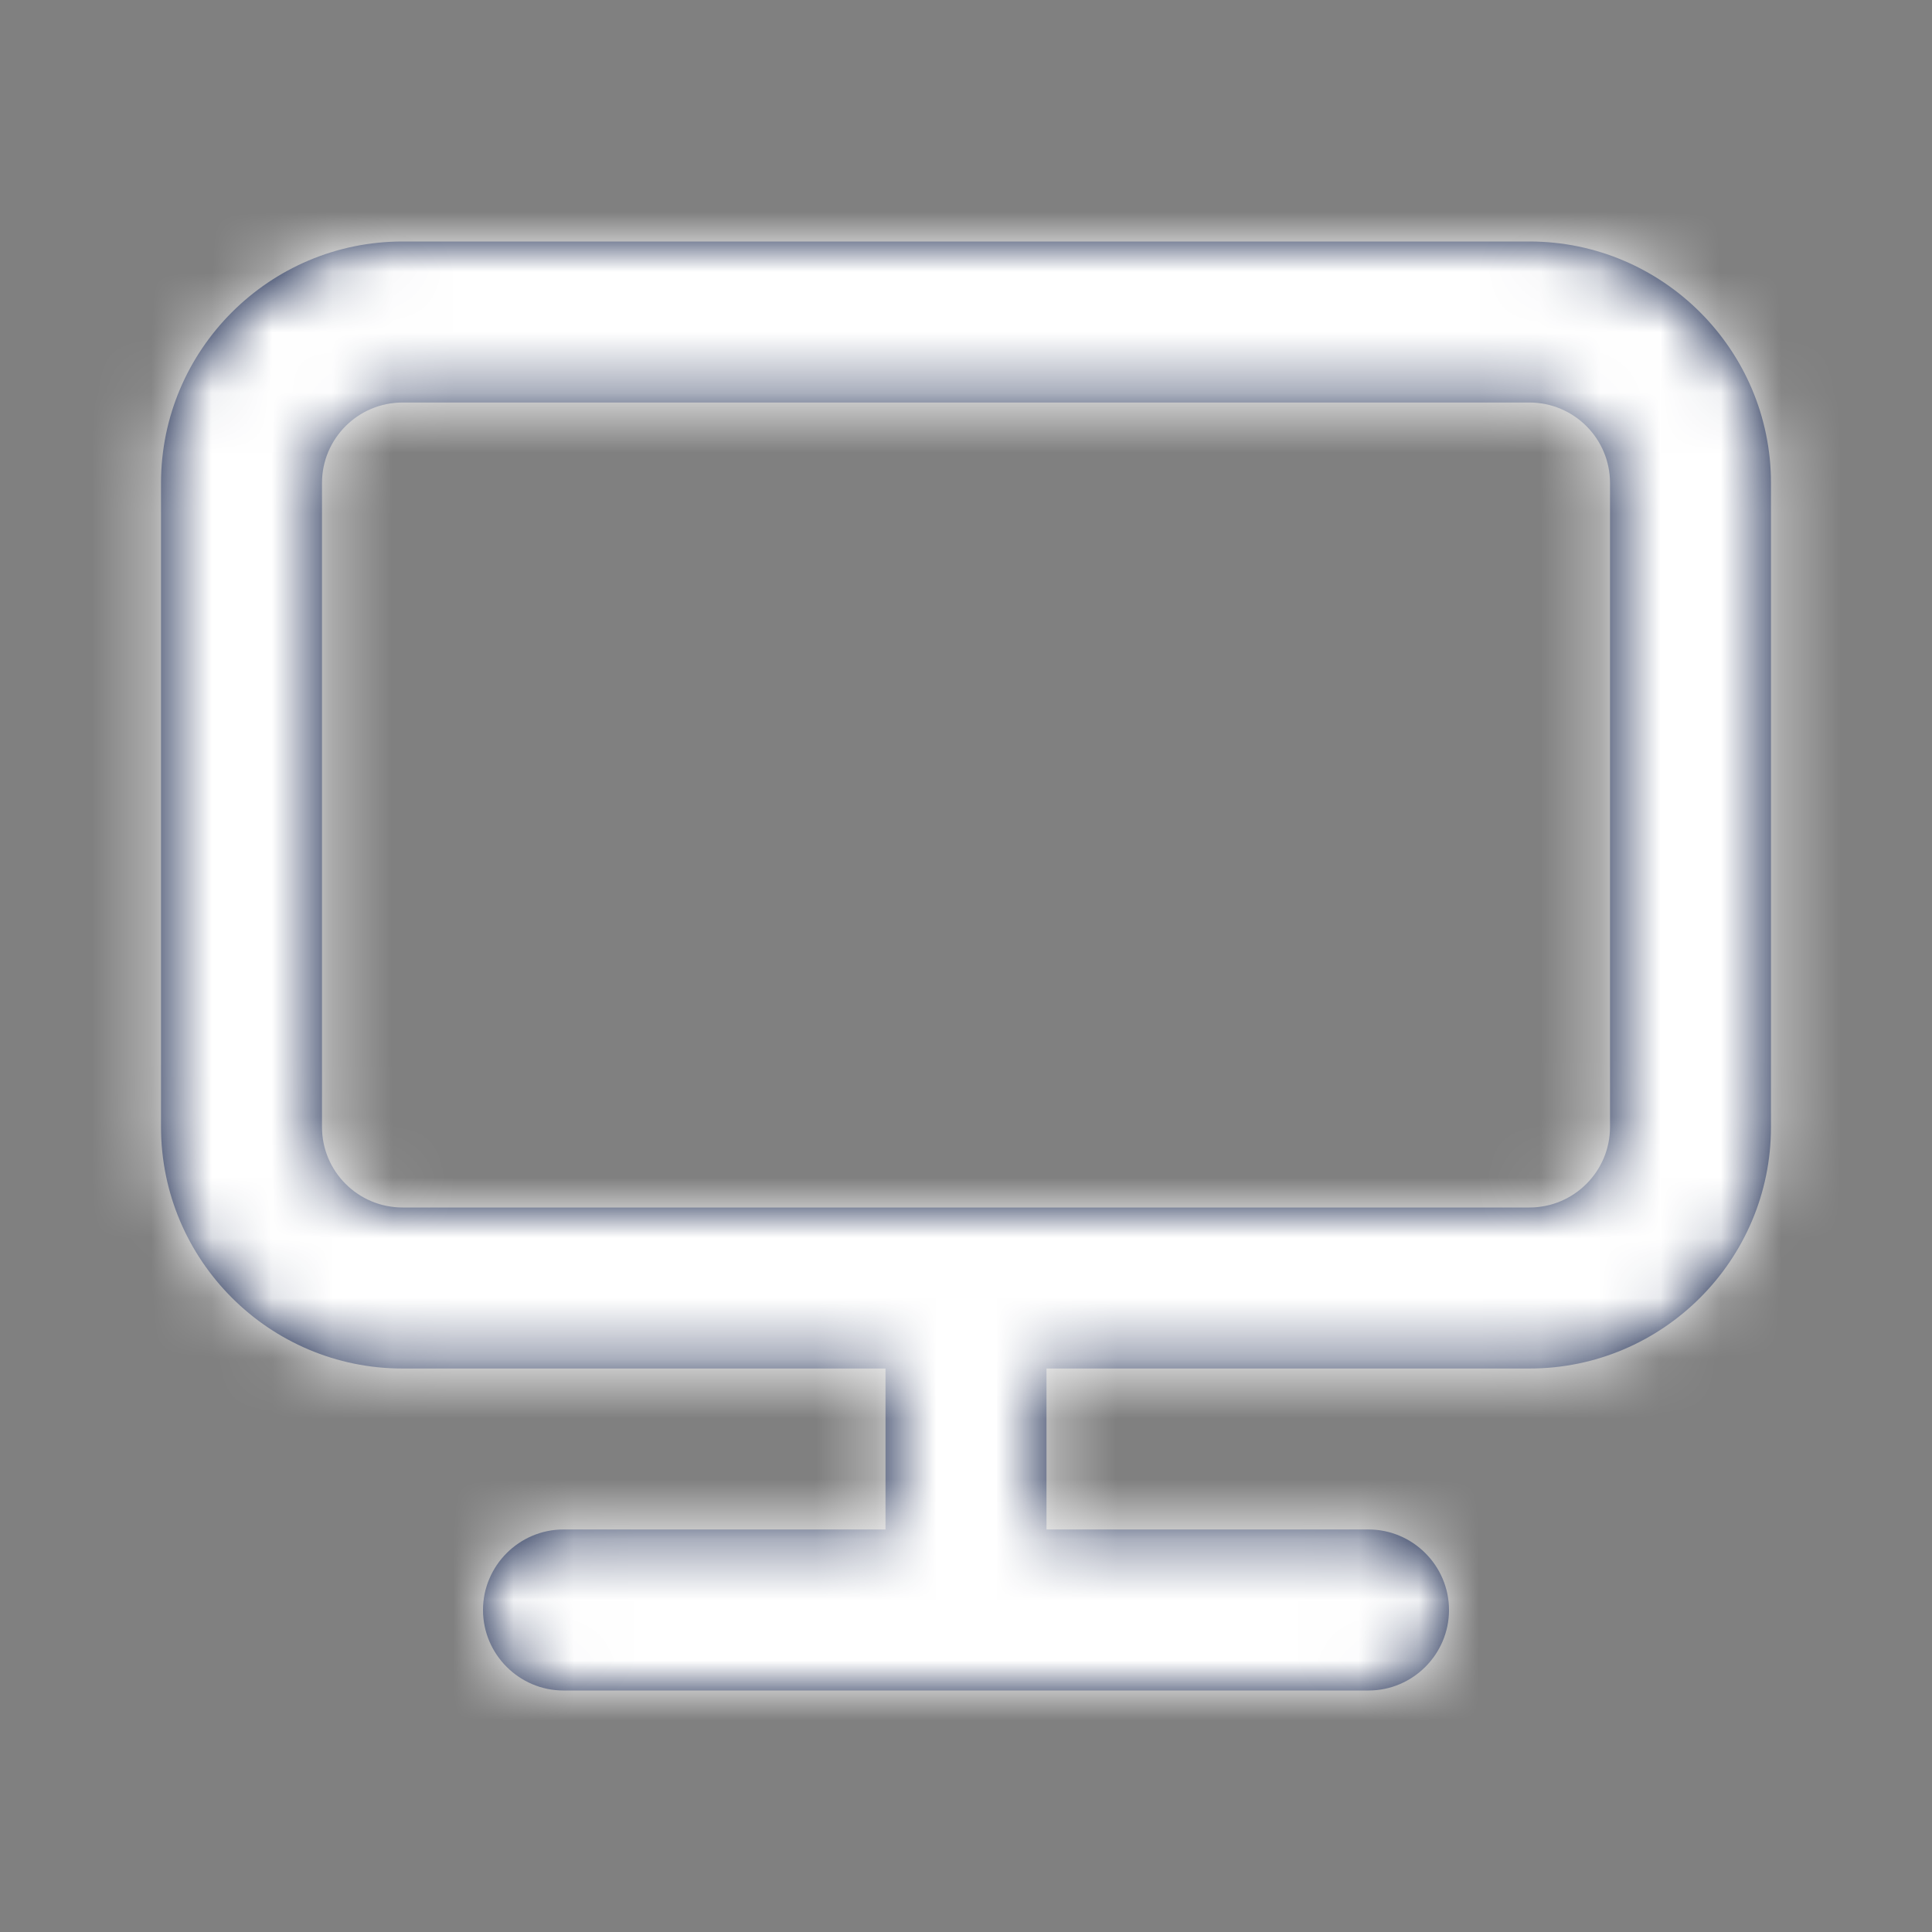
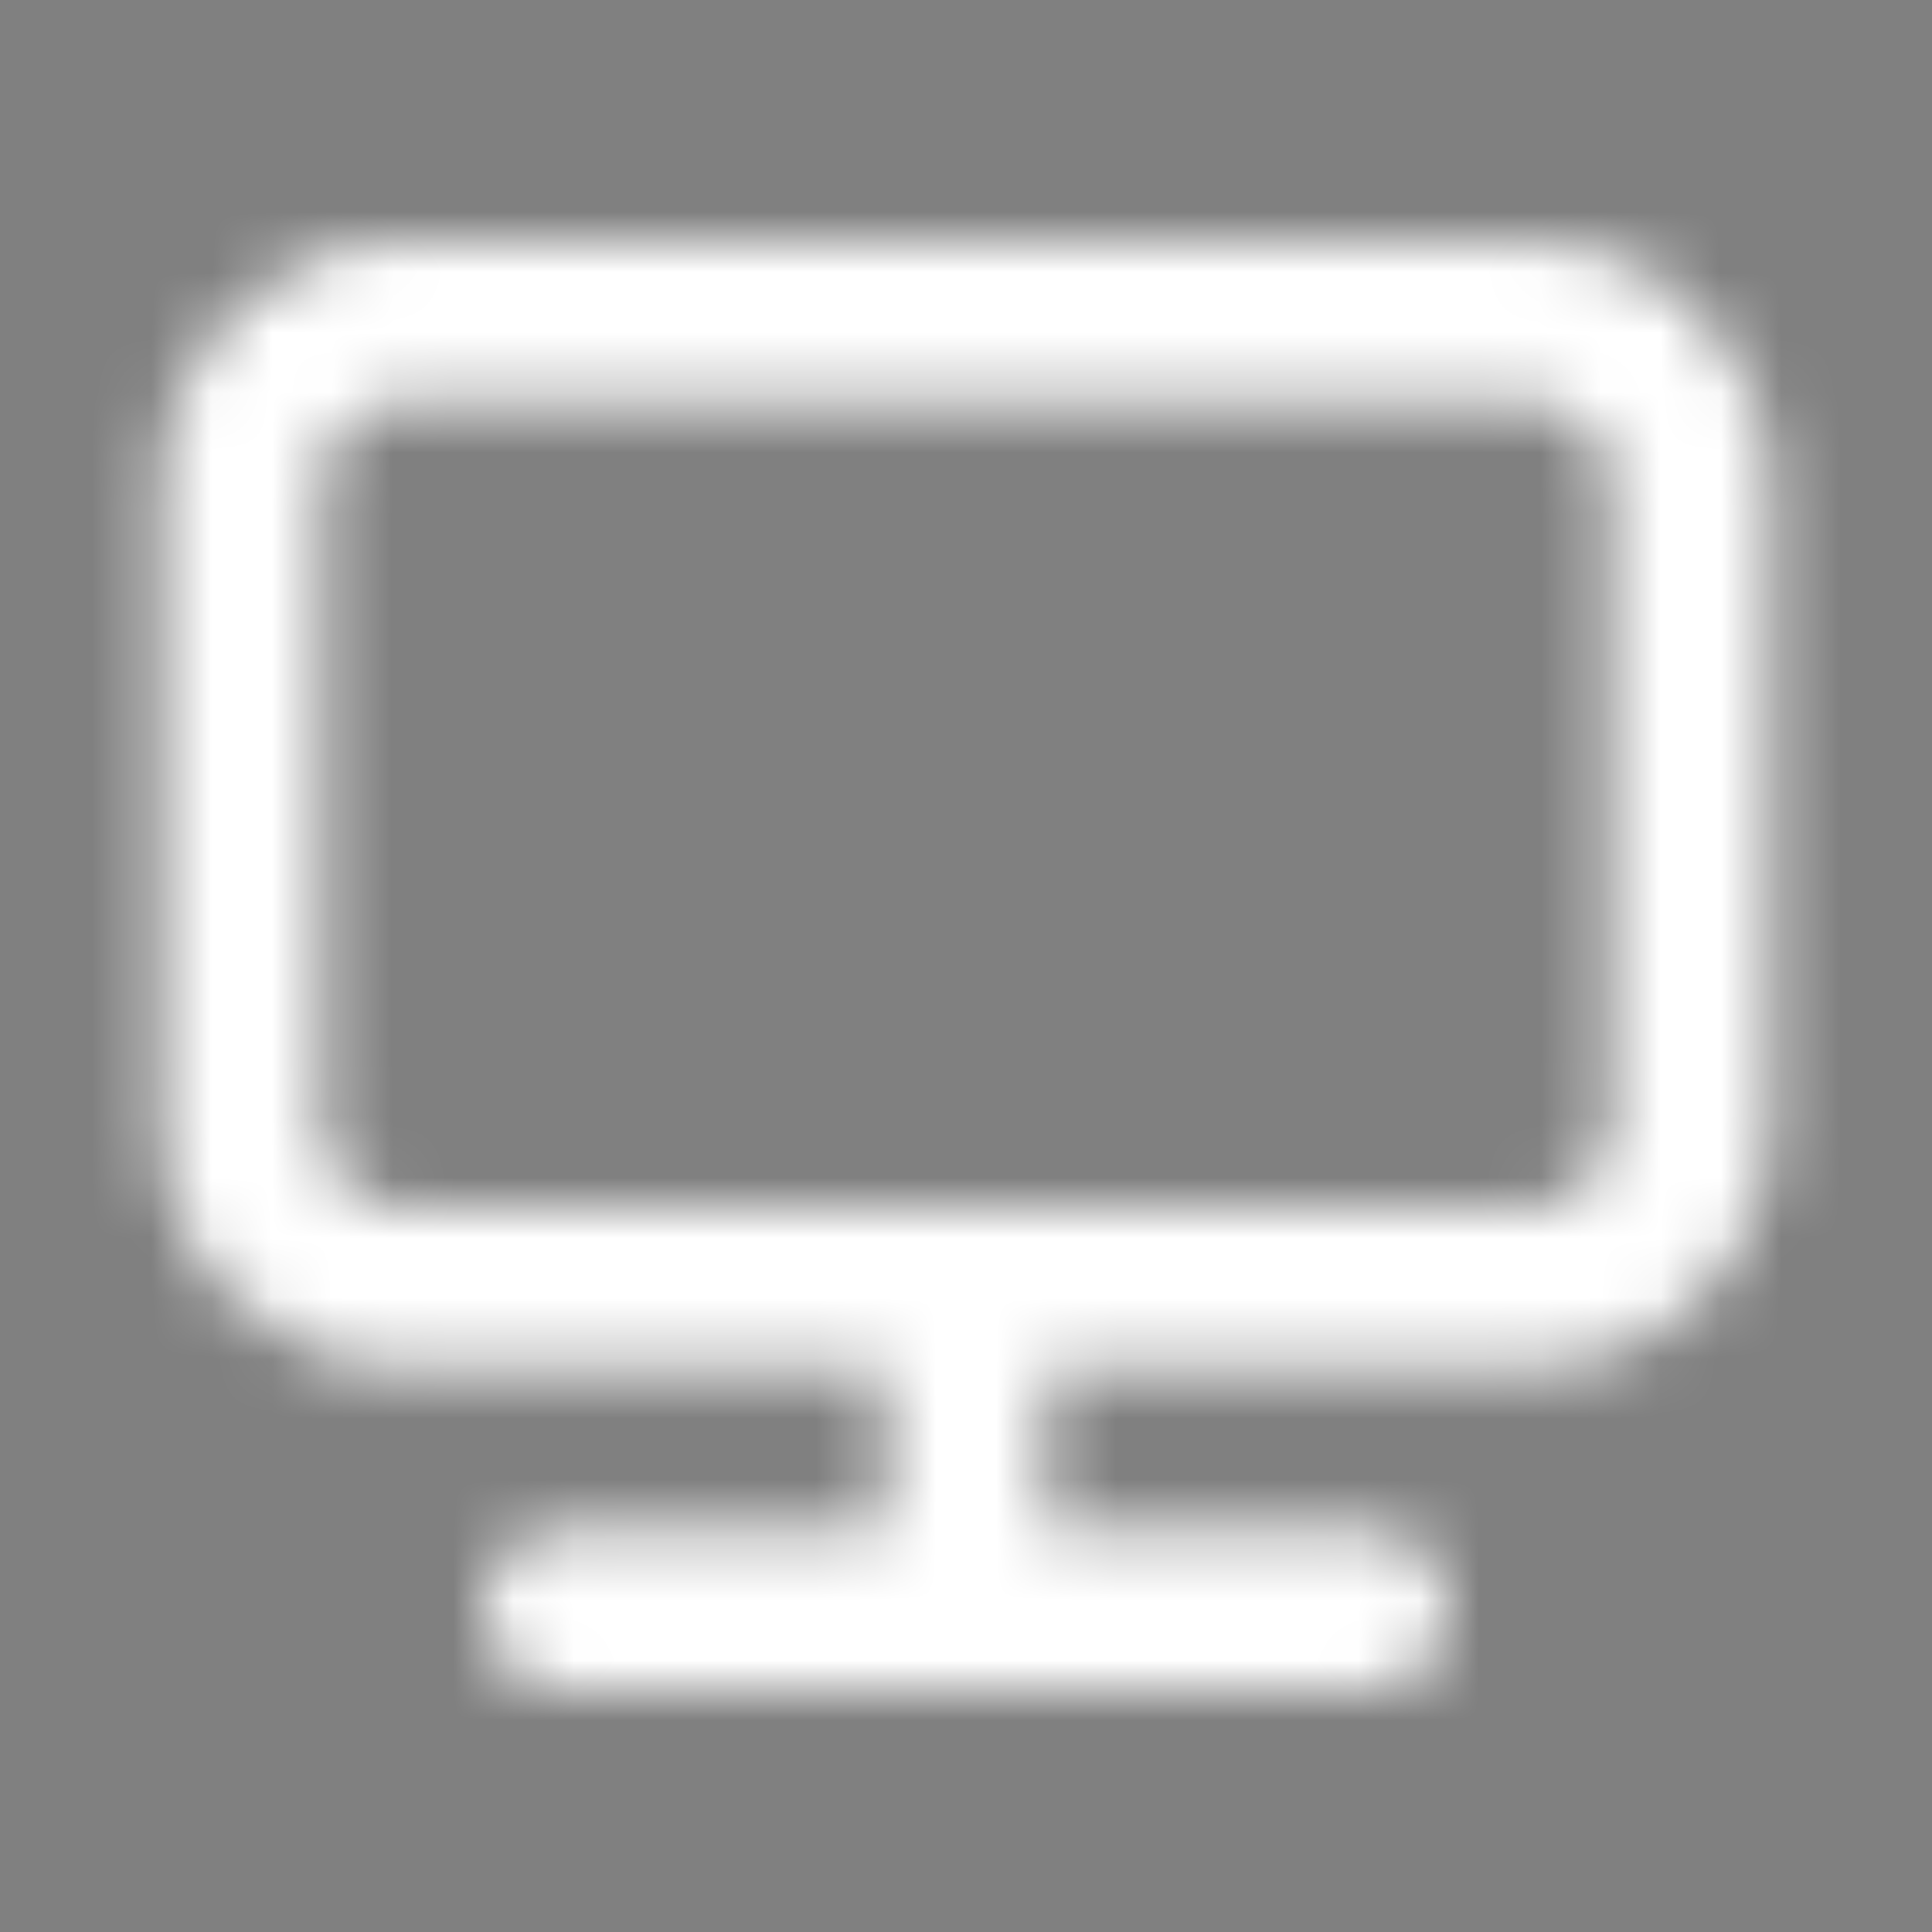
<svg xmlns="http://www.w3.org/2000/svg" width="32" height="32" viewBox="0 0 32 32" fill="none">
  <rect x="0" y="0" width="32" height="32" fill="#808080" stroke="none" />
-   <path fill-rule="evenodd" clip-rule="evenodd" d="M26.667 18.667C26.667 19.401 26.069 20 25.333 20H16.116H15.884H6.667C5.931 20 5.333 19.401 5.333 18.667V8C5.333 7.265 5.931 6.667 6.667 6.667H25.333C26.069 6.667 26.667 7.265 26.667 8V18.667ZM25.333 4H6.667C4.461 4 2.667 5.795 2.667 8V18.667C2.667 20.872 4.461 22.667 6.667 22.667H14.667V25.333H9.333C8.6 25.333 8 25.933 8 26.667C8 27.4 8.6 28 9.333 28H22.667C23.4 28 24 27.4 24 26.667C24 25.933 23.4 25.333 22.667 25.333H17.333V22.667H25.333C27.539 22.667 29.333 20.872 29.333 18.667V8C29.333 5.795 27.539 4 25.333 4V4Z" fill="#03133D" />
  <mask id="mask0_1446_1056" style="mask-type:luminance" maskUnits="userSpaceOnUse" x="2" y="4" width="28" height="24">
    <path fill-rule="evenodd" clip-rule="evenodd" d="M26.667 18.667C26.667 19.401 26.069 20 25.333 20H16.116H15.884H6.667C5.931 20 5.333 19.401 5.333 18.667V8C5.333 7.265 5.931 6.667 6.667 6.667H25.333C26.069 6.667 26.667 7.265 26.667 8V18.667ZM25.333 4H6.667C4.461 4 2.667 5.795 2.667 8V18.667C2.667 20.872 4.461 22.667 6.667 22.667H14.667V25.333H9.333C8.6 25.333 8 25.933 8 26.667C8 27.4 8.6 28 9.333 28H22.667C23.4 28 24 27.4 24 26.667C24 25.933 23.4 25.333 22.667 25.333H17.333V22.667H25.333C27.539 22.667 29.333 20.872 29.333 18.667V8C29.333 5.795 27.539 4 25.333 4V4Z" fill="white" />
  </mask>
  <g mask="url(#mask0_1446_1056)">
    <rect width="32" height="32" fill="white" />
  </g>
</svg>